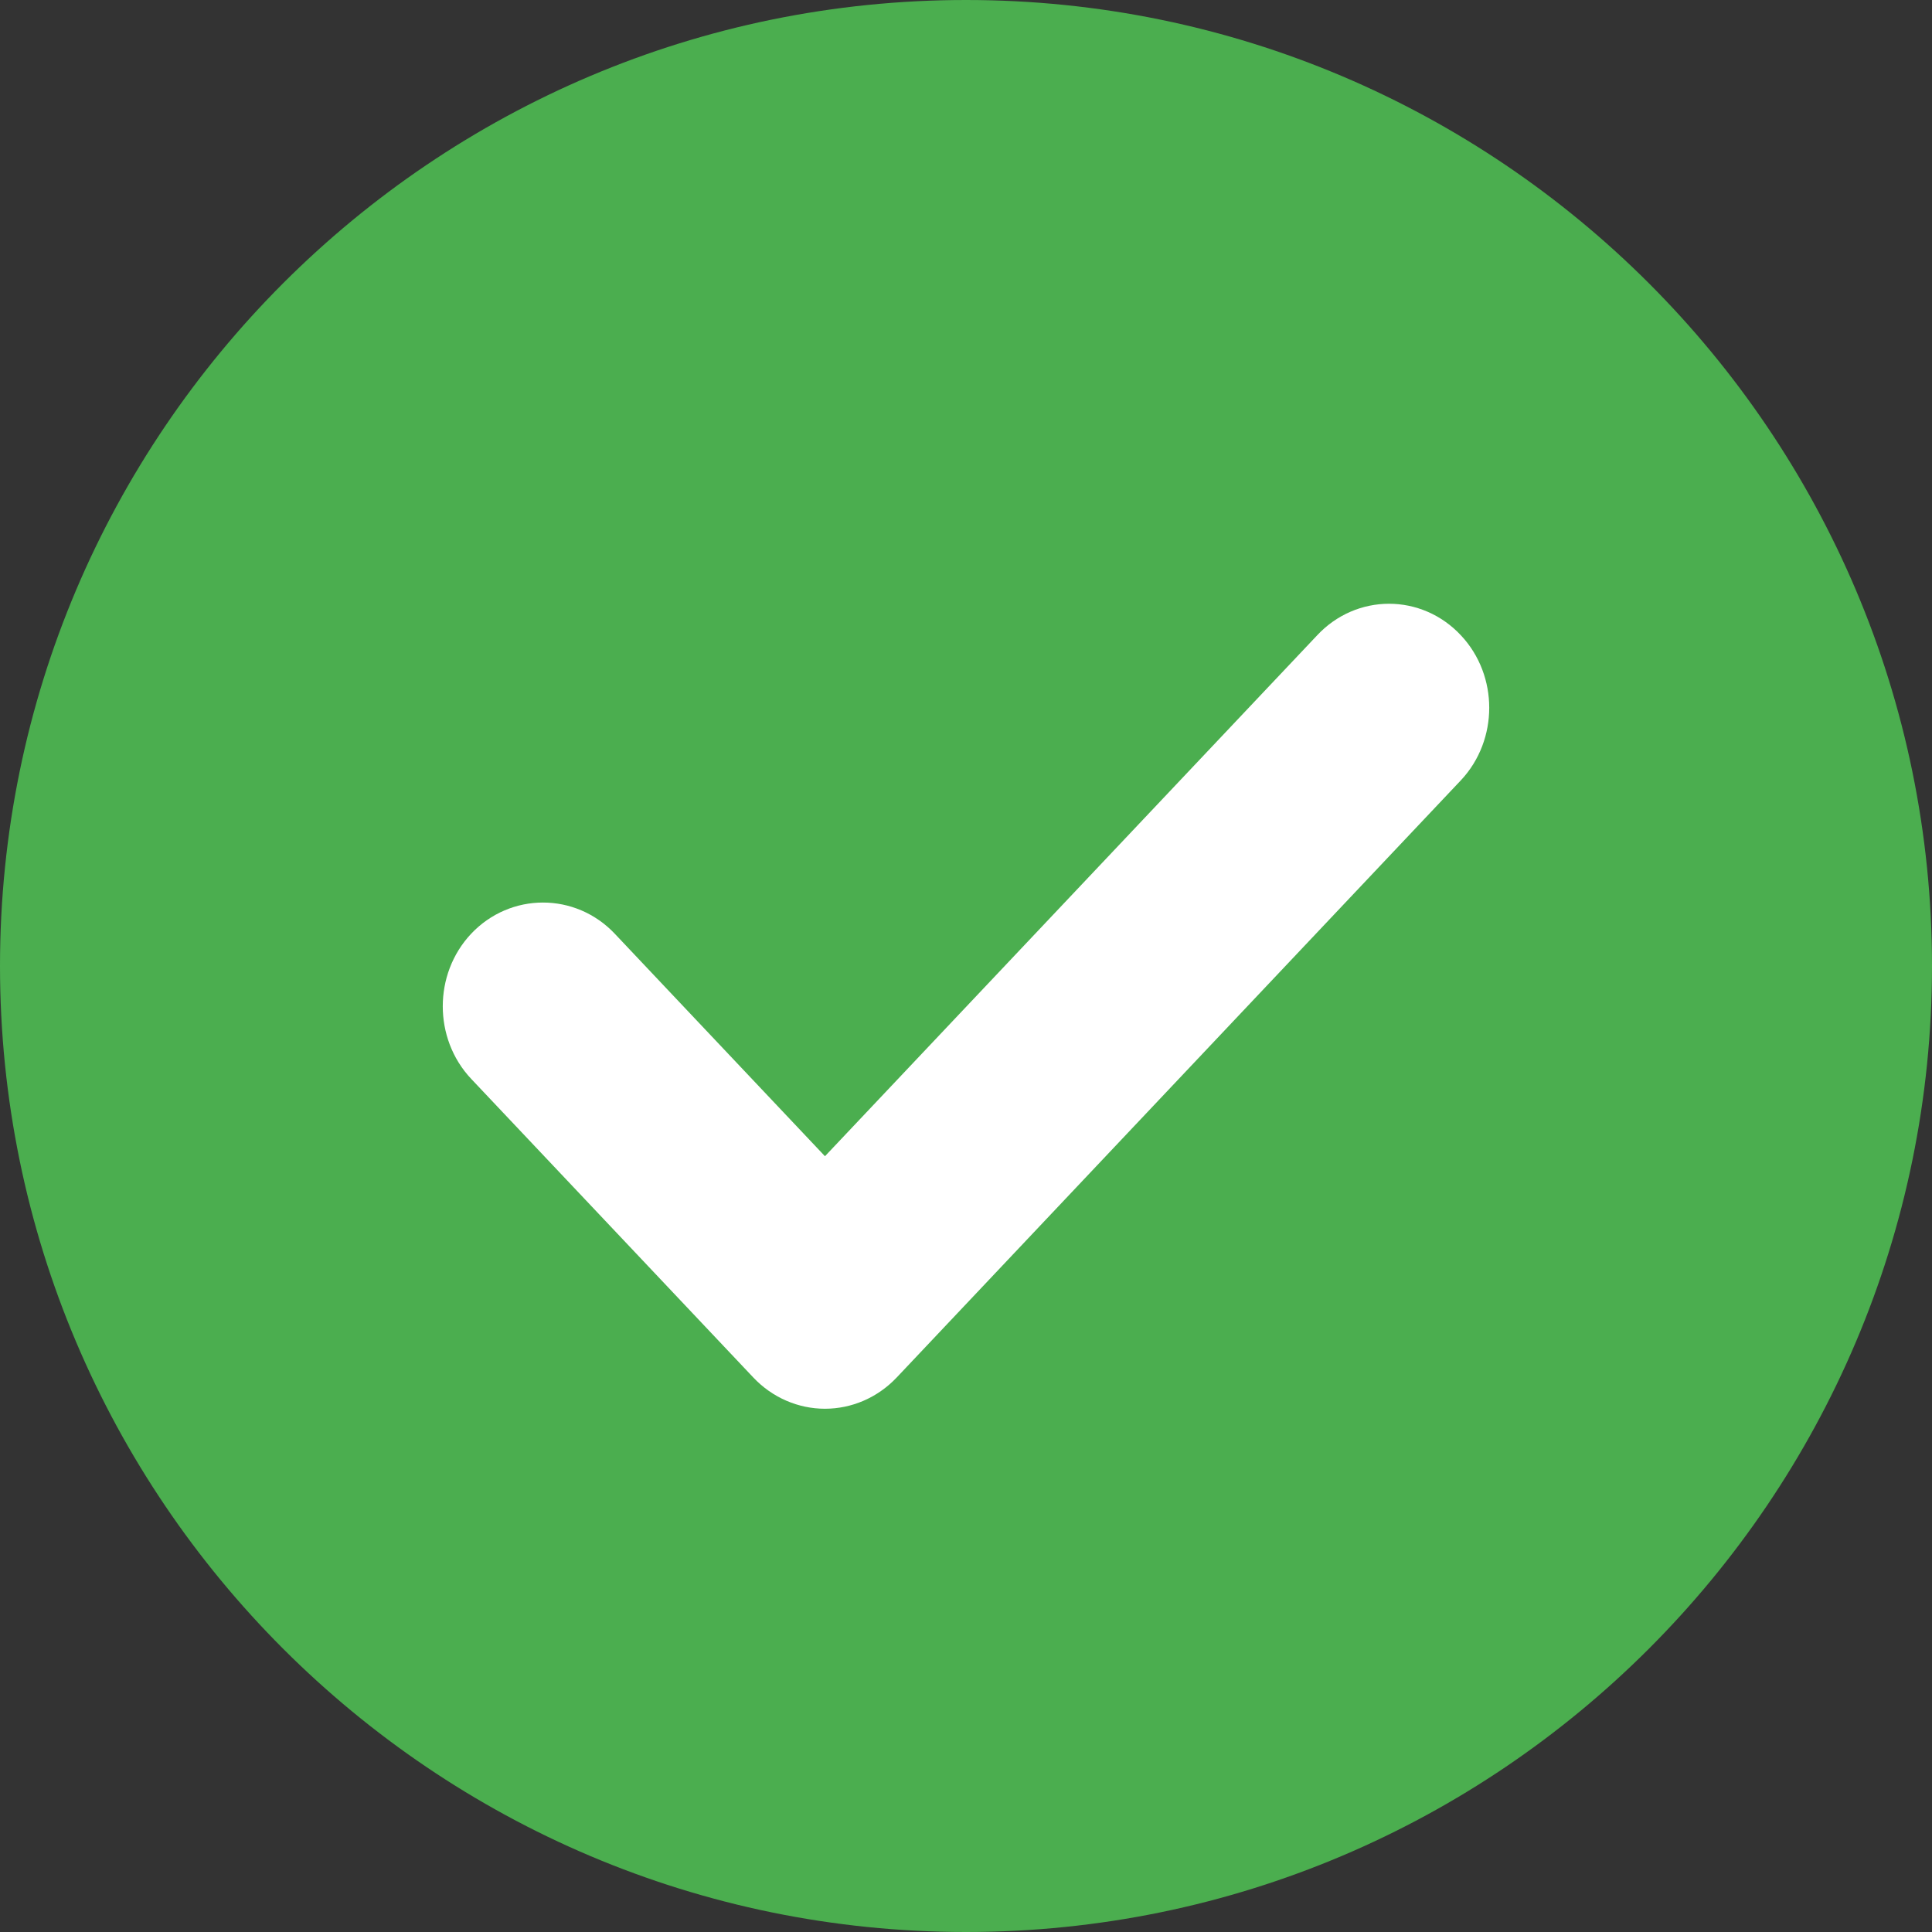
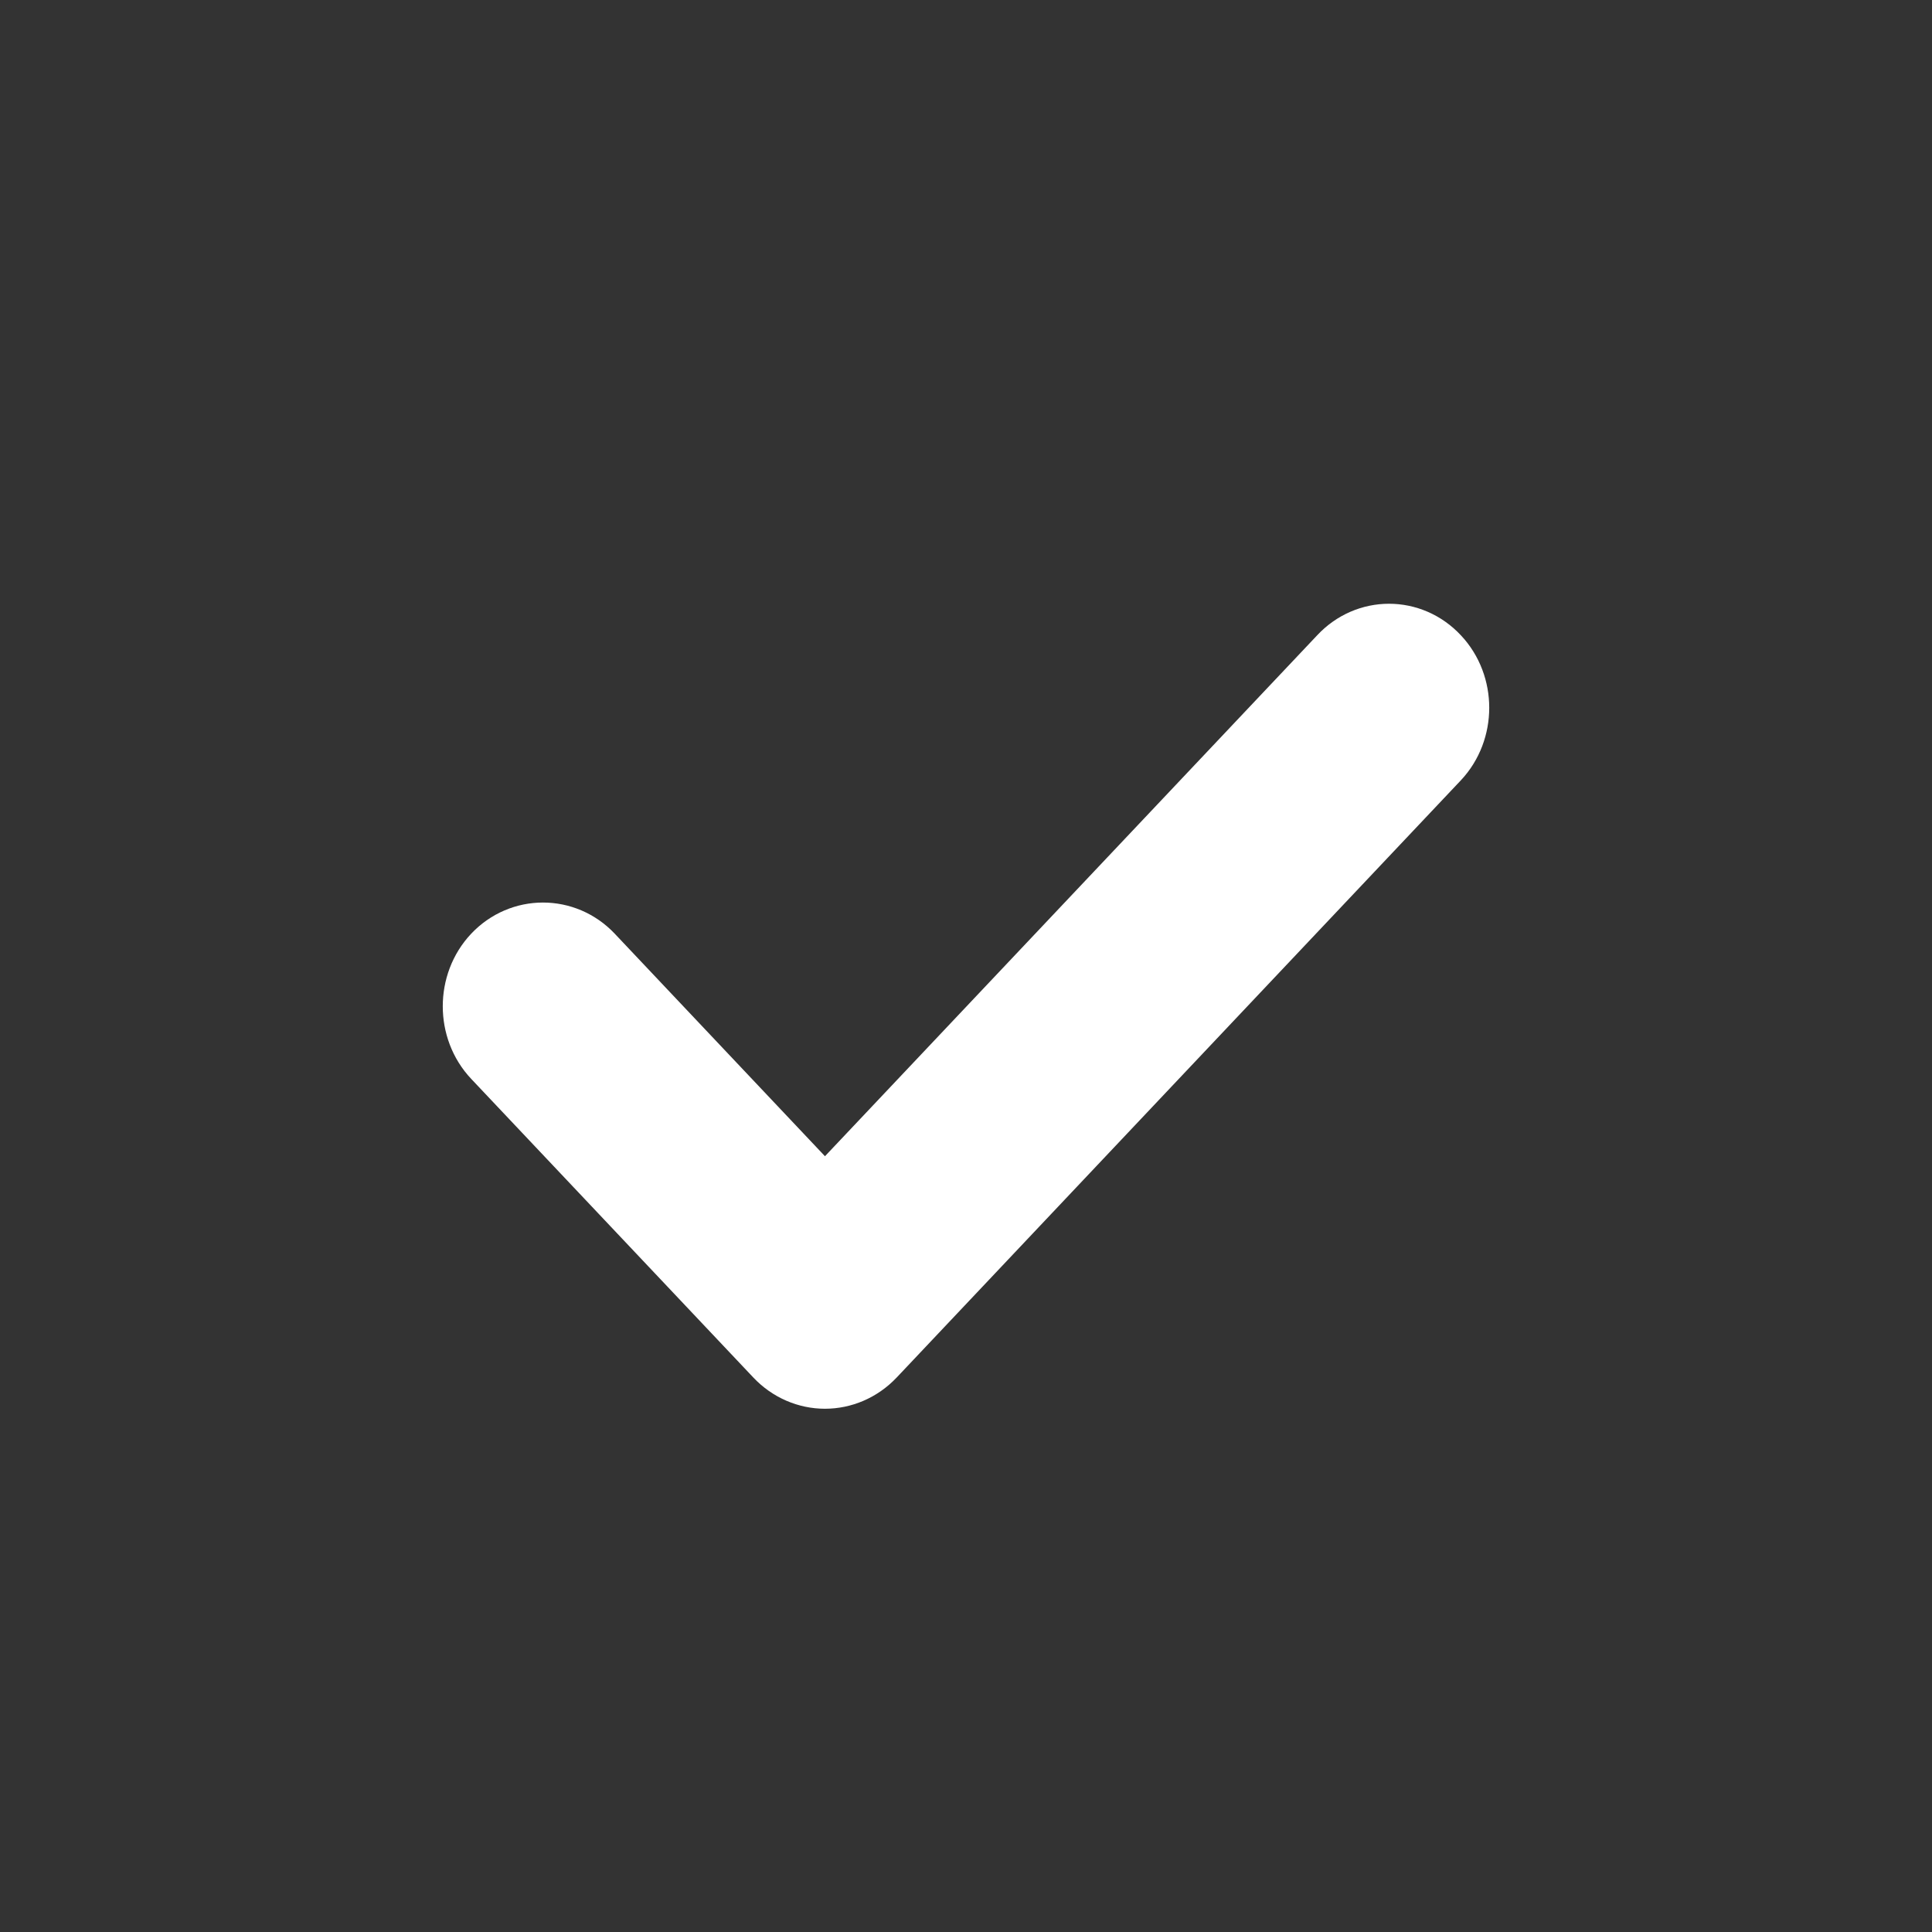
<svg xmlns="http://www.w3.org/2000/svg" width="24" height="24" viewBox="0 0 24 24" fill="none">
  <rect x="0" y="0" width="24" height="24" fill="#333333" stroke="none" />
-   <path fill-rule="evenodd" clip-rule="evenodd" d="M12 0C5.381 0 0 5.381 0 12C0 18.619 5.381 24 12 24C18.619 24 24 18.619 24 12C24 5.381 18.619 0 12 0Z" fill="#4BAE4F" />
  <path fill-rule="evenodd" clip-rule="evenodd" d="M17.783 8.234C18.072 8.54 18.072 9.044 17.783 9.351L10.776 16.768C10.631 16.921 10.44 17 10.248 17C10.057 17 9.865 16.921 9.721 16.768L6.217 13.059C5.928 12.753 5.928 12.248 6.217 11.942C6.507 11.635 6.983 11.635 7.273 11.942L10.248 15.091L16.727 8.234C17.017 7.922 17.493 7.922 17.783 8.234Z" fill="white" stroke="white" />
</svg>